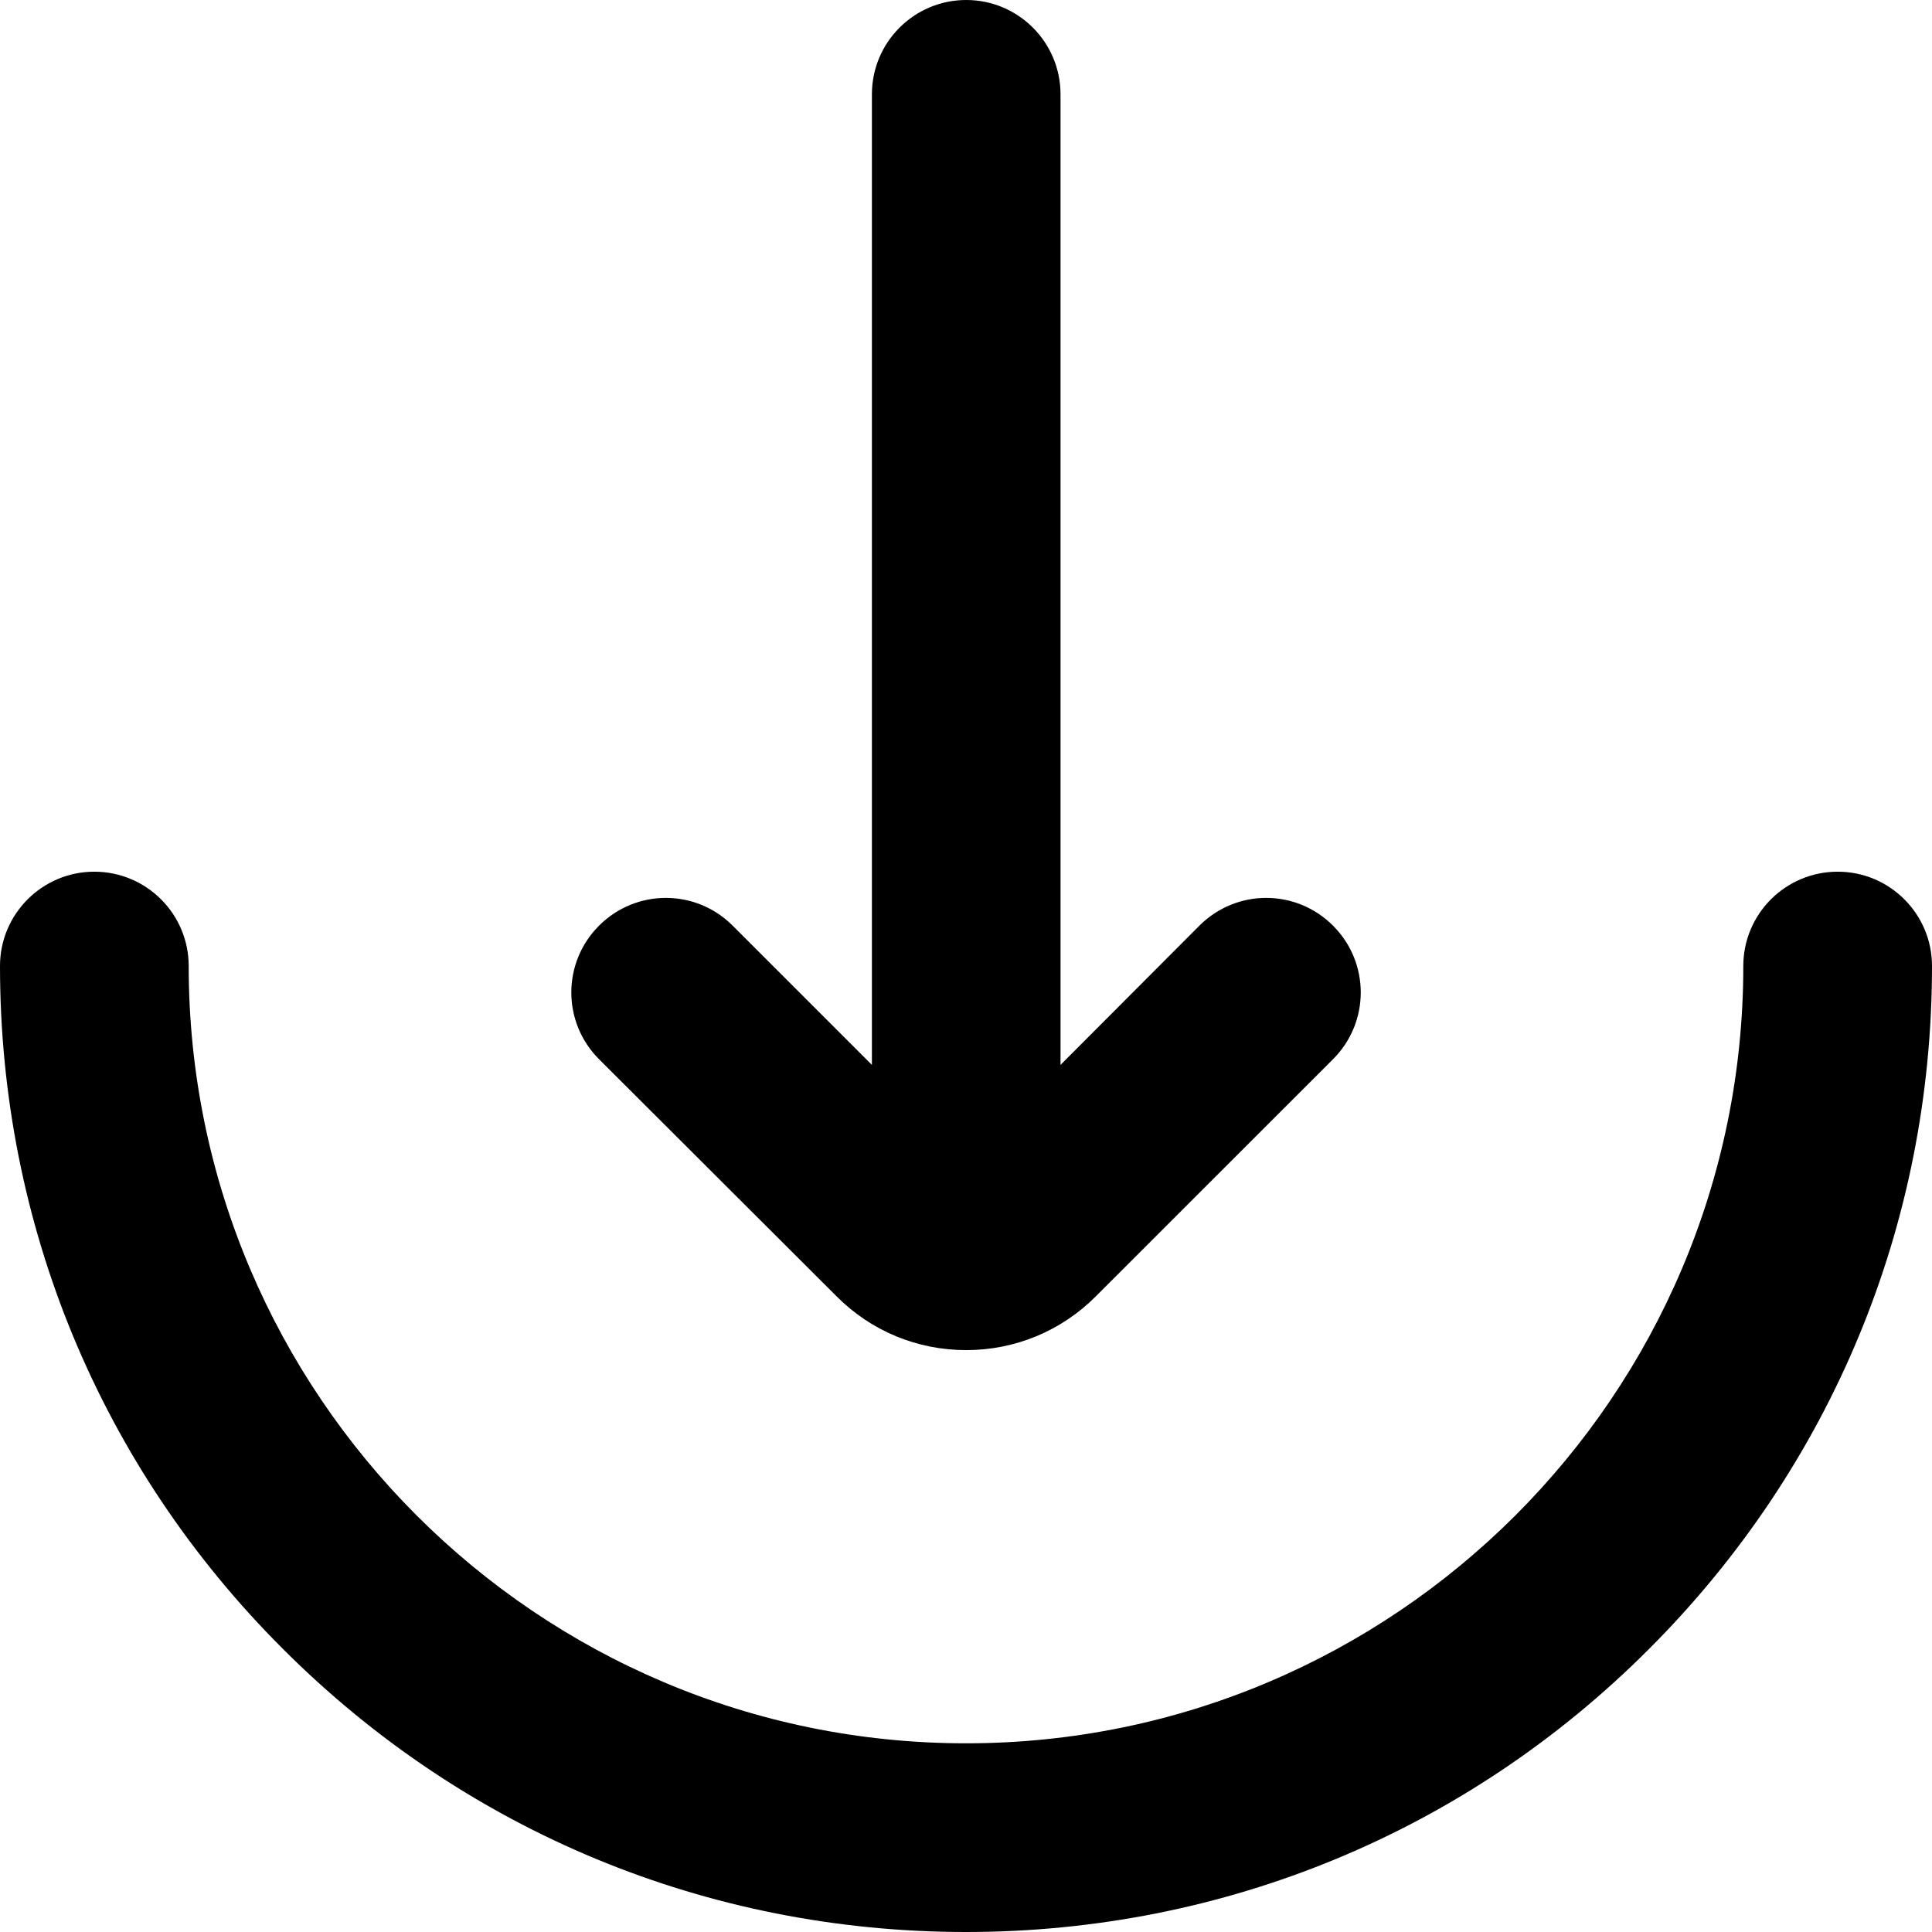
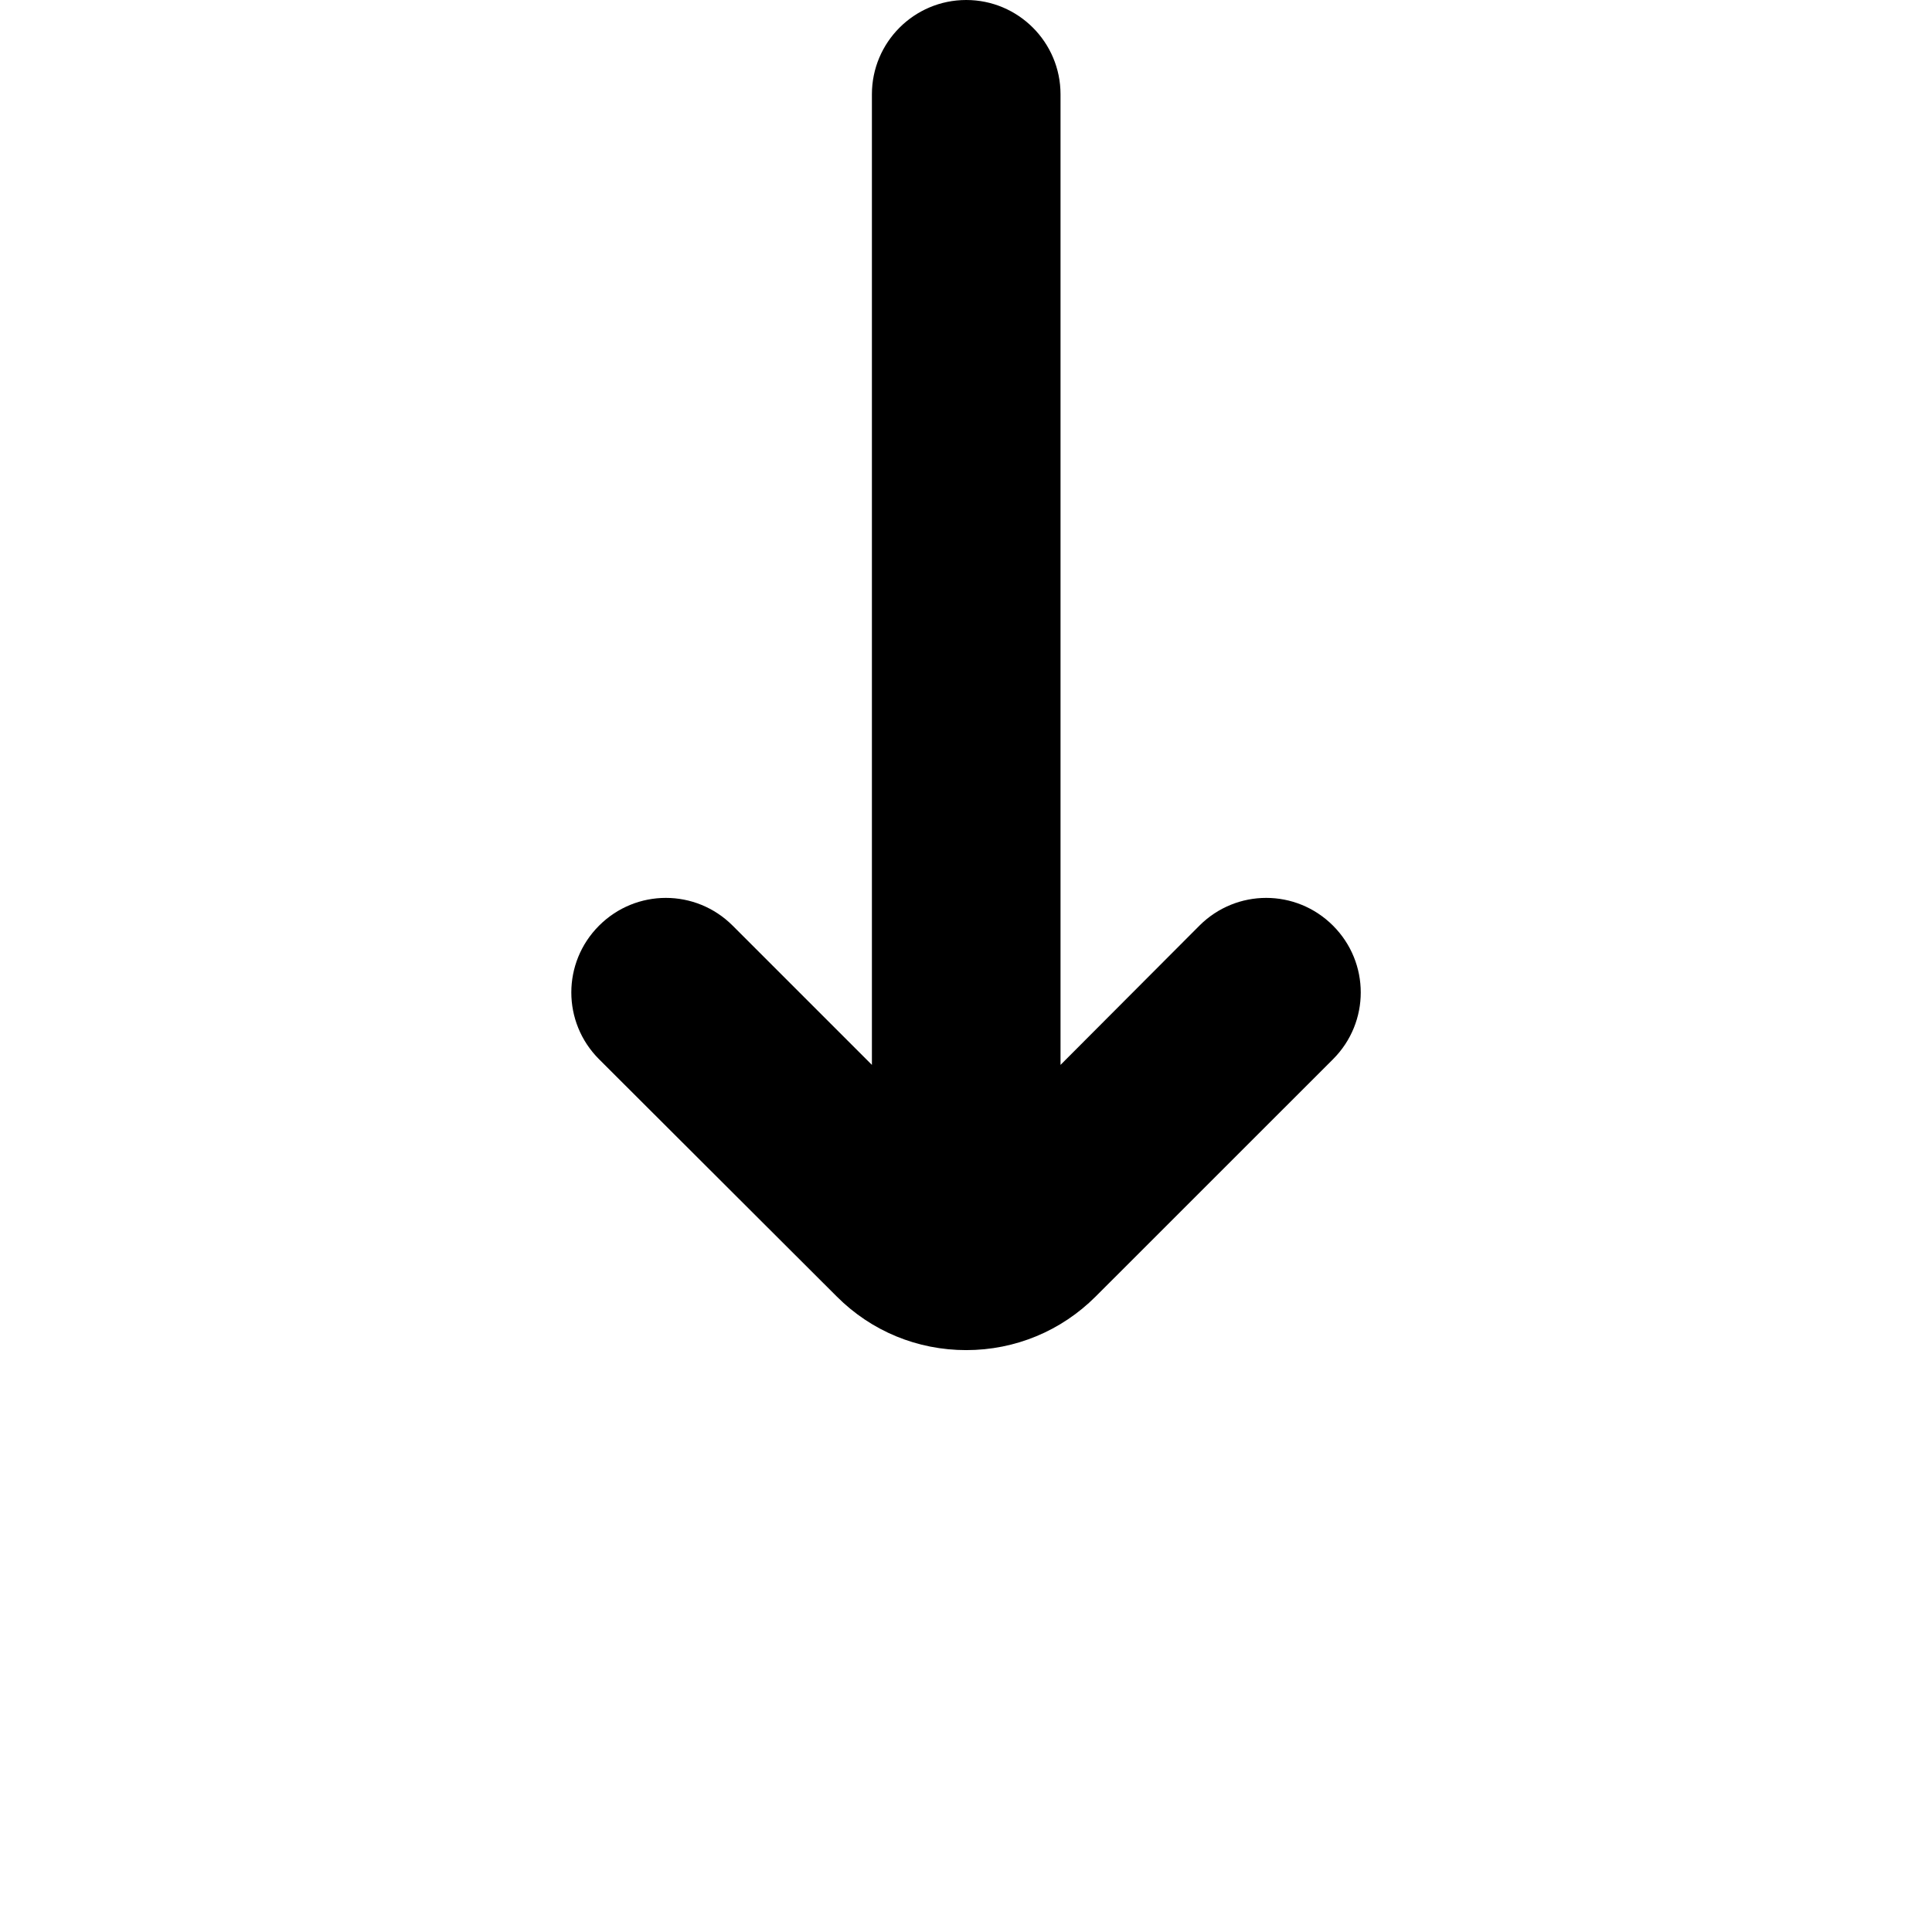
<svg xmlns="http://www.w3.org/2000/svg" width="27" height="27" viewBox="0 0 27 27" fill="none">
-   <path d="M25.682 12.182C24.954 12.182 24.363 12.772 24.363 13.5C24.363 19.491 19.491 24.363 13.5 24.363C7.509 24.363 2.637 19.491 2.637 13.5C2.637 12.772 2.046 12.182 1.318 12.182C0.591 12.182 0 12.772 0 13.5C0 17.107 1.403 20.498 3.955 23.045C6.507 25.597 9.893 27 13.5 27C17.107 27 20.498 25.597 23.045 23.045C25.597 20.493 27 17.107 27 13.5C27 12.772 26.409 12.182 25.682 12.182Z" fill="black" />
  <path d="M11.694 18.119C12.179 18.605 12.823 18.868 13.503 18.868C14.189 18.868 14.832 18.599 15.312 18.119L18.629 14.803C19.146 14.286 19.146 13.453 18.629 12.936C18.112 12.419 17.279 12.419 16.762 12.936L14.821 14.882V1.318C14.821 0.591 14.231 0 13.503 0C12.775 0 12.185 0.591 12.185 1.318V14.882L10.239 12.936C9.722 12.419 8.889 12.419 8.372 12.936C7.855 13.453 7.855 14.286 8.372 14.803L11.694 18.119Z" fill="black" />
</svg>